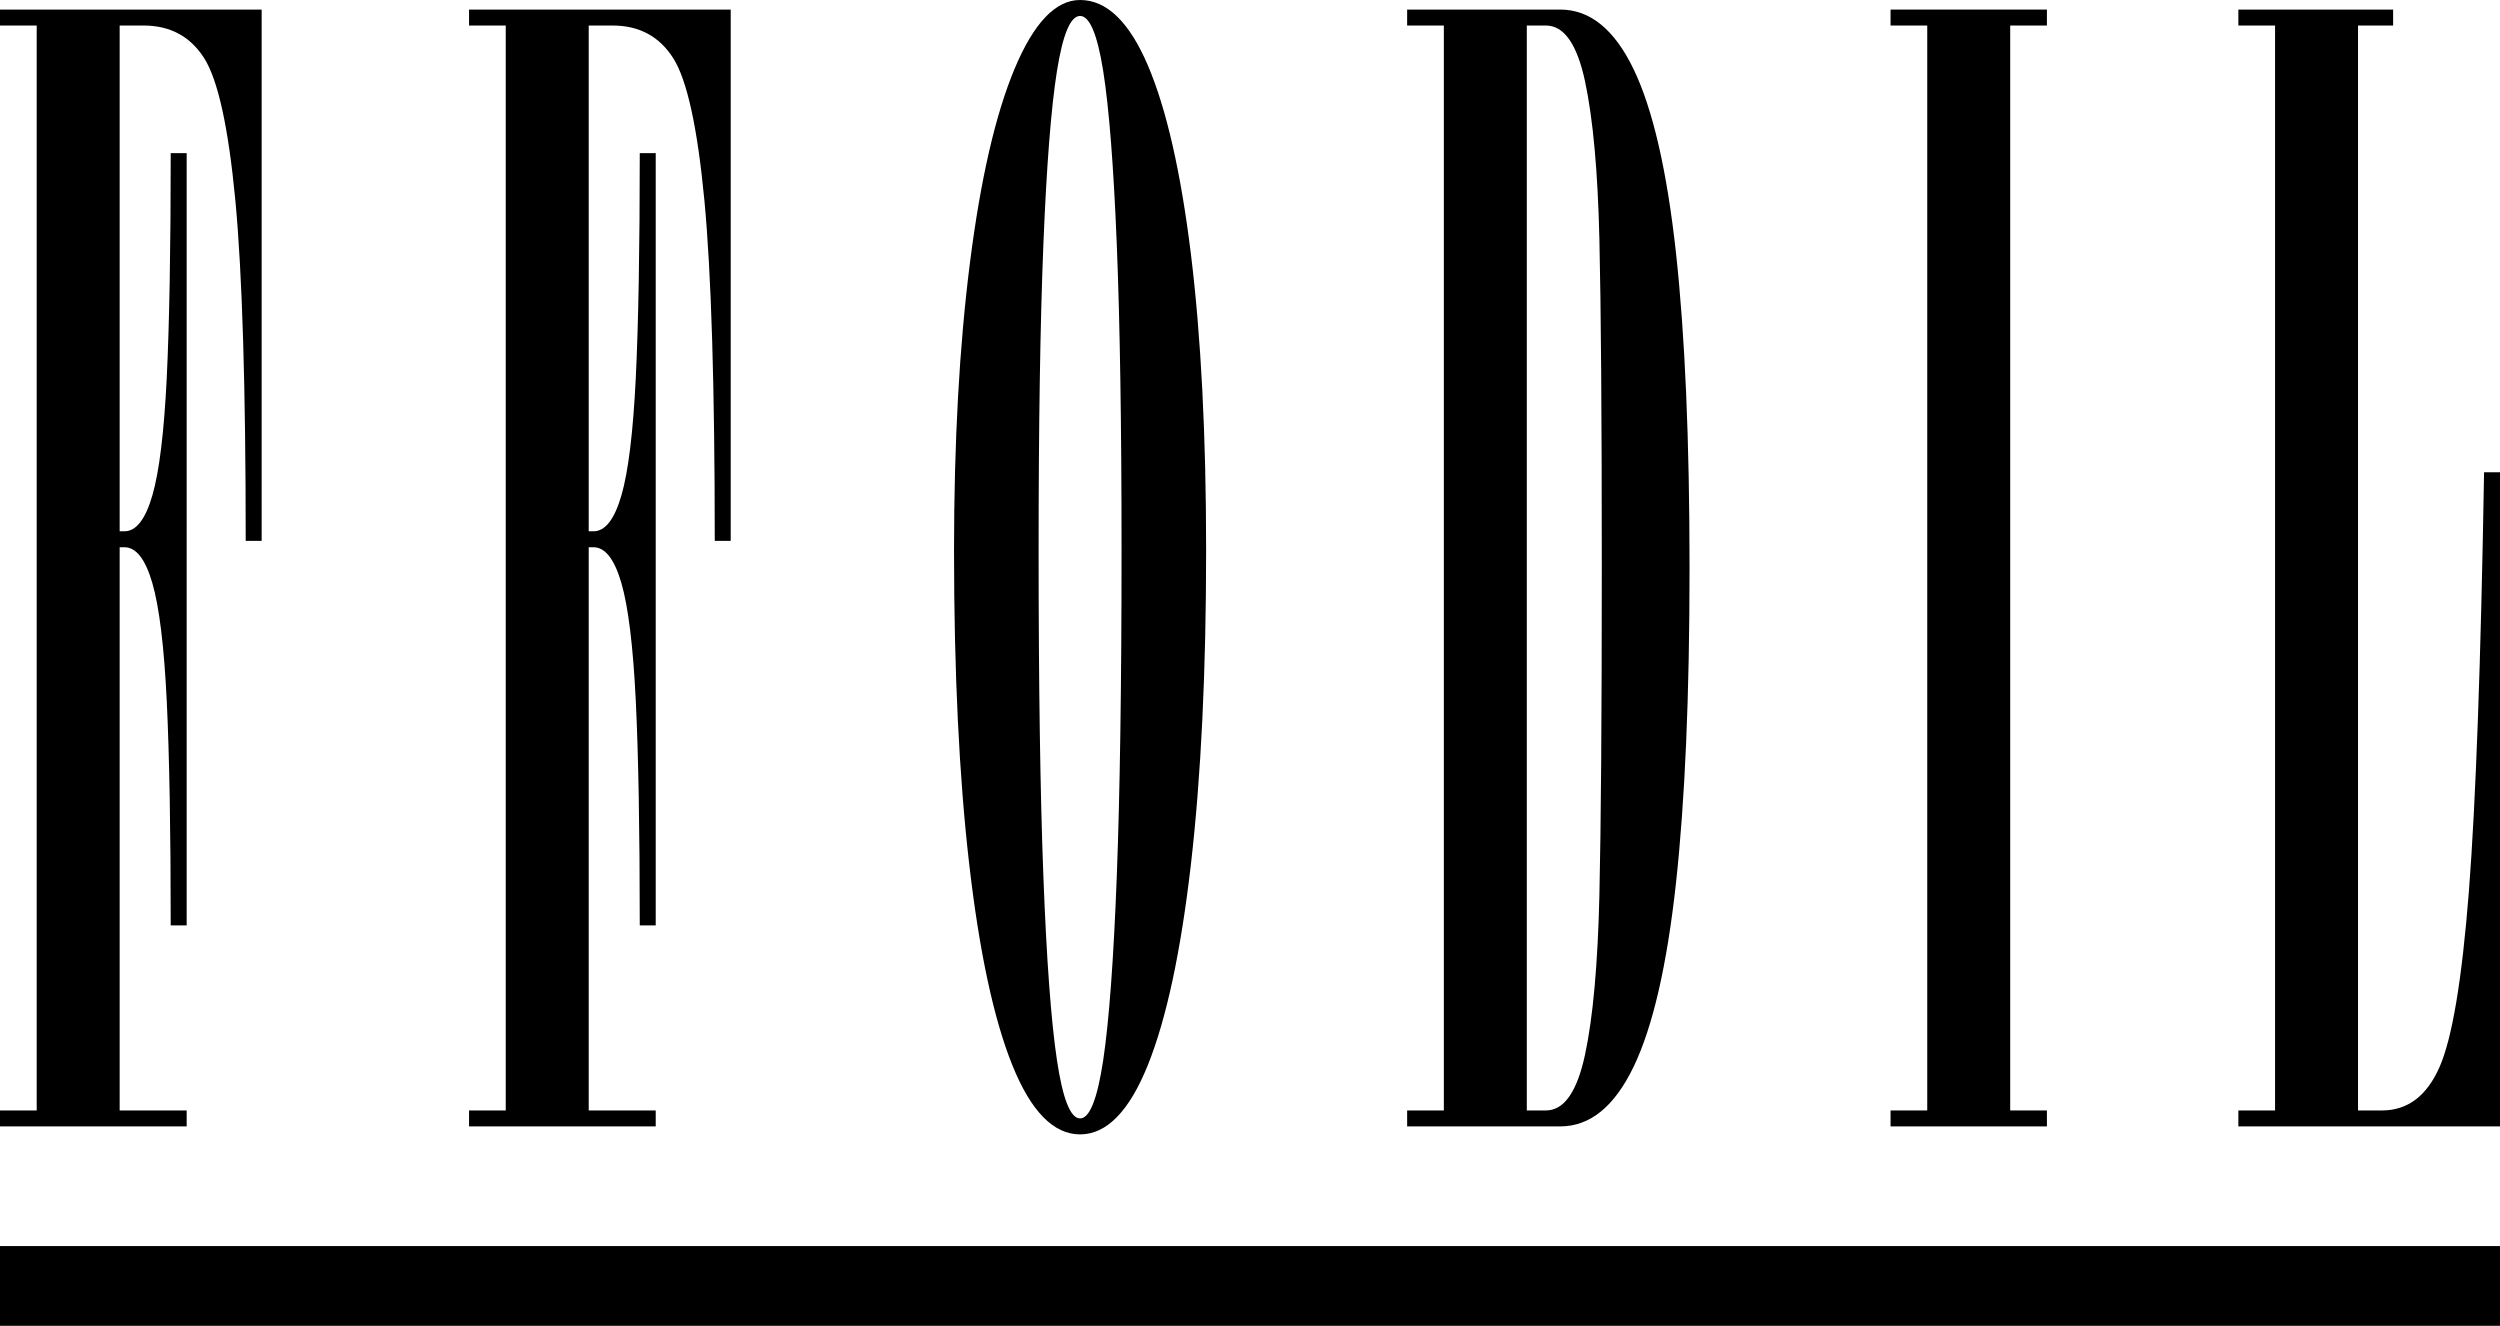
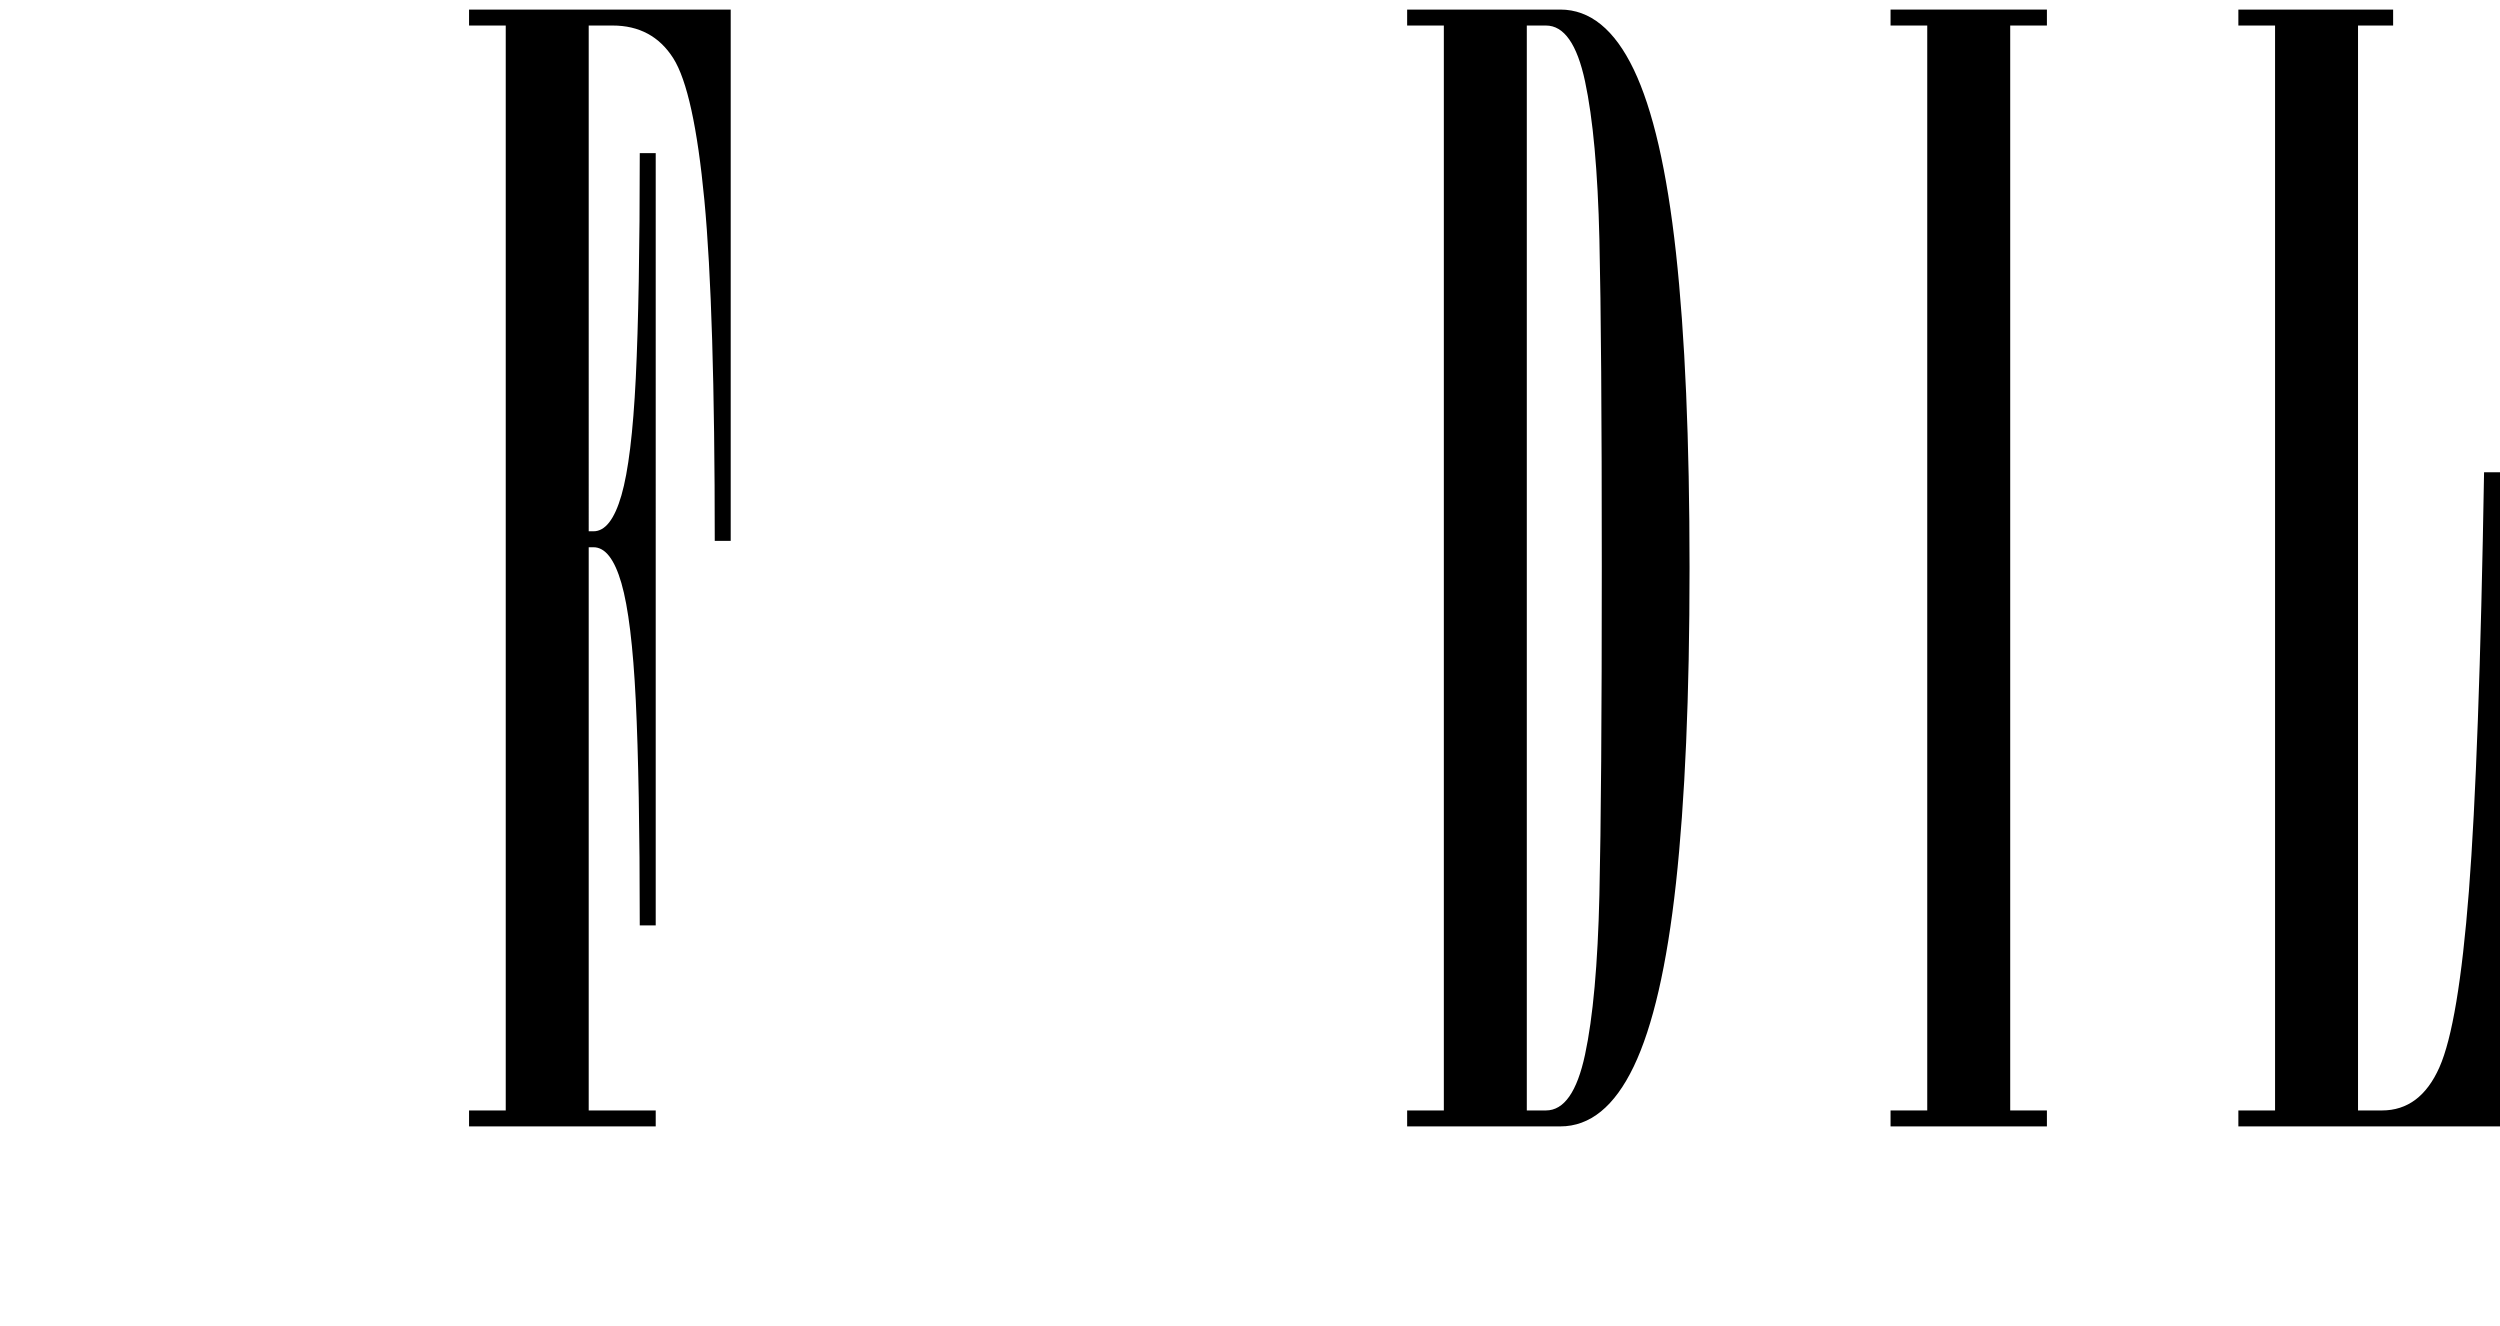
<svg xmlns="http://www.w3.org/2000/svg" version="1.1" viewBox="0 0 112.819 59.831">
-   <rect y="1.152" width="1.656" height="48.96" fill="none" stroke-width="0" />
  <path d="M49.785,3.204c-.264-1.656-.612-2.484-1.044-2.484s-.781.828-1.043,2.484c-.264,1.656-.468,4.26-.612,7.812-.144,3.553-.216,8.161-.216,13.824,0,6.048.072,10.957.216,14.724.144,3.769.348,6.528.612,8.28.263,1.752.611,2.628,1.043,2.628s.78-.875,1.044-2.628c.263-1.752.468-4.511.612-8.28.144-3.768.216-8.676.216-14.724,0-5.663-.072-10.271-.216-13.824-.144-3.552-.349-6.156-.612-7.812Z" fill="none" stroke-width="0" />
-   <path d="M71.529,3.672c-.36-1.68-.948-2.52-1.764-2.52h-.864v48.96h.864c.816,0,1.404-.839,1.764-2.52.36-1.679.576-4.079.648-7.2.072-3.12.108-8.064.108-14.832s-.036-11.688-.108-14.76c-.072-3.071-.288-5.447-.648-7.128Z" fill="none" stroke-width="0" />
-   <path d="M8.424,50.112h-3.024v-25.416h.216c.528,0,.947.54,1.26,1.62.312,1.08.527,2.844.648,5.292.119,2.448.18,5.832.18,10.152h.72V6.912h-.72c0,4.32-.061,7.704-.18,10.152-.121,2.448-.336,4.212-.648,5.292-.313,1.08-.732,1.62-1.26,1.62h-.216V1.152h1.08c1.199,0,2.111.493,2.736,1.476.623.984,1.091,3.121,1.404,6.408.312,3.288.468,8.413.468,15.372h.72V.432H0v.72h1.656v48.96H0v.72h8.424v-.72Z" fill="#000" stroke-width="0" />
  <path d="M21.167,1.152h1.656v48.96h-1.656v.72h8.424v-.72h-3.024v-25.416h.216c.528,0,.947.54,1.26,1.62.312,1.08.527,2.844.648,5.292.119,2.448.18,5.832.18,10.152h.72V6.912h-.72c0,4.32-.061,7.704-.18,10.152-.121,2.448-.336,4.212-.648,5.292-.313,1.08-.732,1.62-1.26,1.62h-.216V1.152h1.08c1.199,0,2.111.493,2.736,1.476.623.984,1.091,3.121,1.404,6.408.312,3.288.468,8.413.468,15.372h.72V.432h-11.808v.72Z" fill="#000" stroke-width="0" />
-   <path d="M51.801,2.952c-.84-1.968-1.861-2.952-3.06-2.952-1.104,0-2.087,1.033-2.952,3.096-.864,2.064-1.537,4.98-2.016,8.748-.48,3.769-.72,8.1-.72,12.996,0,5.472.228,10.188.684,14.148.456,3.96,1.104,6.984,1.944,9.072.839,2.088,1.86,3.132,3.06,3.132s2.22-1.044,3.06-3.132c.839-2.088,1.487-5.112,1.944-9.072.456-3.96.684-8.676.684-14.148,0-5.184-.229-9.635-.684-13.356-.457-3.719-1.104-6.563-1.944-8.532ZM50.397,39.564c-.144,3.769-.349,6.528-.612,8.28-.264,1.752-.612,2.628-1.044,2.628s-.781-.875-1.043-2.628c-.264-1.752-.468-4.511-.612-8.28-.144-3.768-.216-8.676-.216-14.724,0-5.663.072-10.271.216-13.824.144-3.552.348-6.156.612-7.812.263-1.656.611-2.484,1.043-2.484s.78.828,1.044,2.484c.263,1.656.468,4.26.612,7.812.144,3.553.216,8.161.216,13.824,0,6.048-.072,10.957-.216,14.724Z" fill="#000" stroke-width="0" />
  <path d="M73.725,3.132c-.864-1.8-1.969-2.7-3.312-2.7h-6.912v.72h1.656v48.96h-1.656v.72h6.912c1.343,0,2.448-.9,3.312-2.7.864-1.8,1.5-4.56,1.908-8.28.407-3.719.612-8.46.612-14.22s-.205-10.5-.612-14.22c-.408-3.719-1.044-6.48-1.908-8.28ZM72.177,40.392c-.072,3.121-.288,5.521-.648,7.2-.36,1.681-.948,2.52-1.764,2.52h-.864V1.152h.864c.816,0,1.404.84,1.764,2.52.36,1.681.576,4.057.648,7.128.072,3.073.108,7.992.108,14.76s-.036,11.712-.108,14.832Z" fill="#000" stroke-width="0" />
  <polygon points="85.316 1.152 86.972 1.152 86.972 50.112 85.316 50.112 85.316 50.832 92.372 50.832 92.372 50.112 90.716 50.112 90.716 1.152 92.372 1.152 92.372 .432 85.316 .432 85.316 1.152" fill="#000" stroke-width="0" />
  <path d="M111.416,40.212c-.313,4.008-.756,6.66-1.332,7.956s-1.44,1.944-2.592,1.944h-1.08V1.152h1.584V.432h-6.984v.72h1.656v48.96h-1.656v.72h11.808v-29.52h-.72c-.144,8.593-.373,14.893-.684,18.9Z" fill="#000" stroke-width="0" />
-   <rect y="56.232" width="112.819" height="3.599" fill="#000" stroke-width="0" />
</svg>